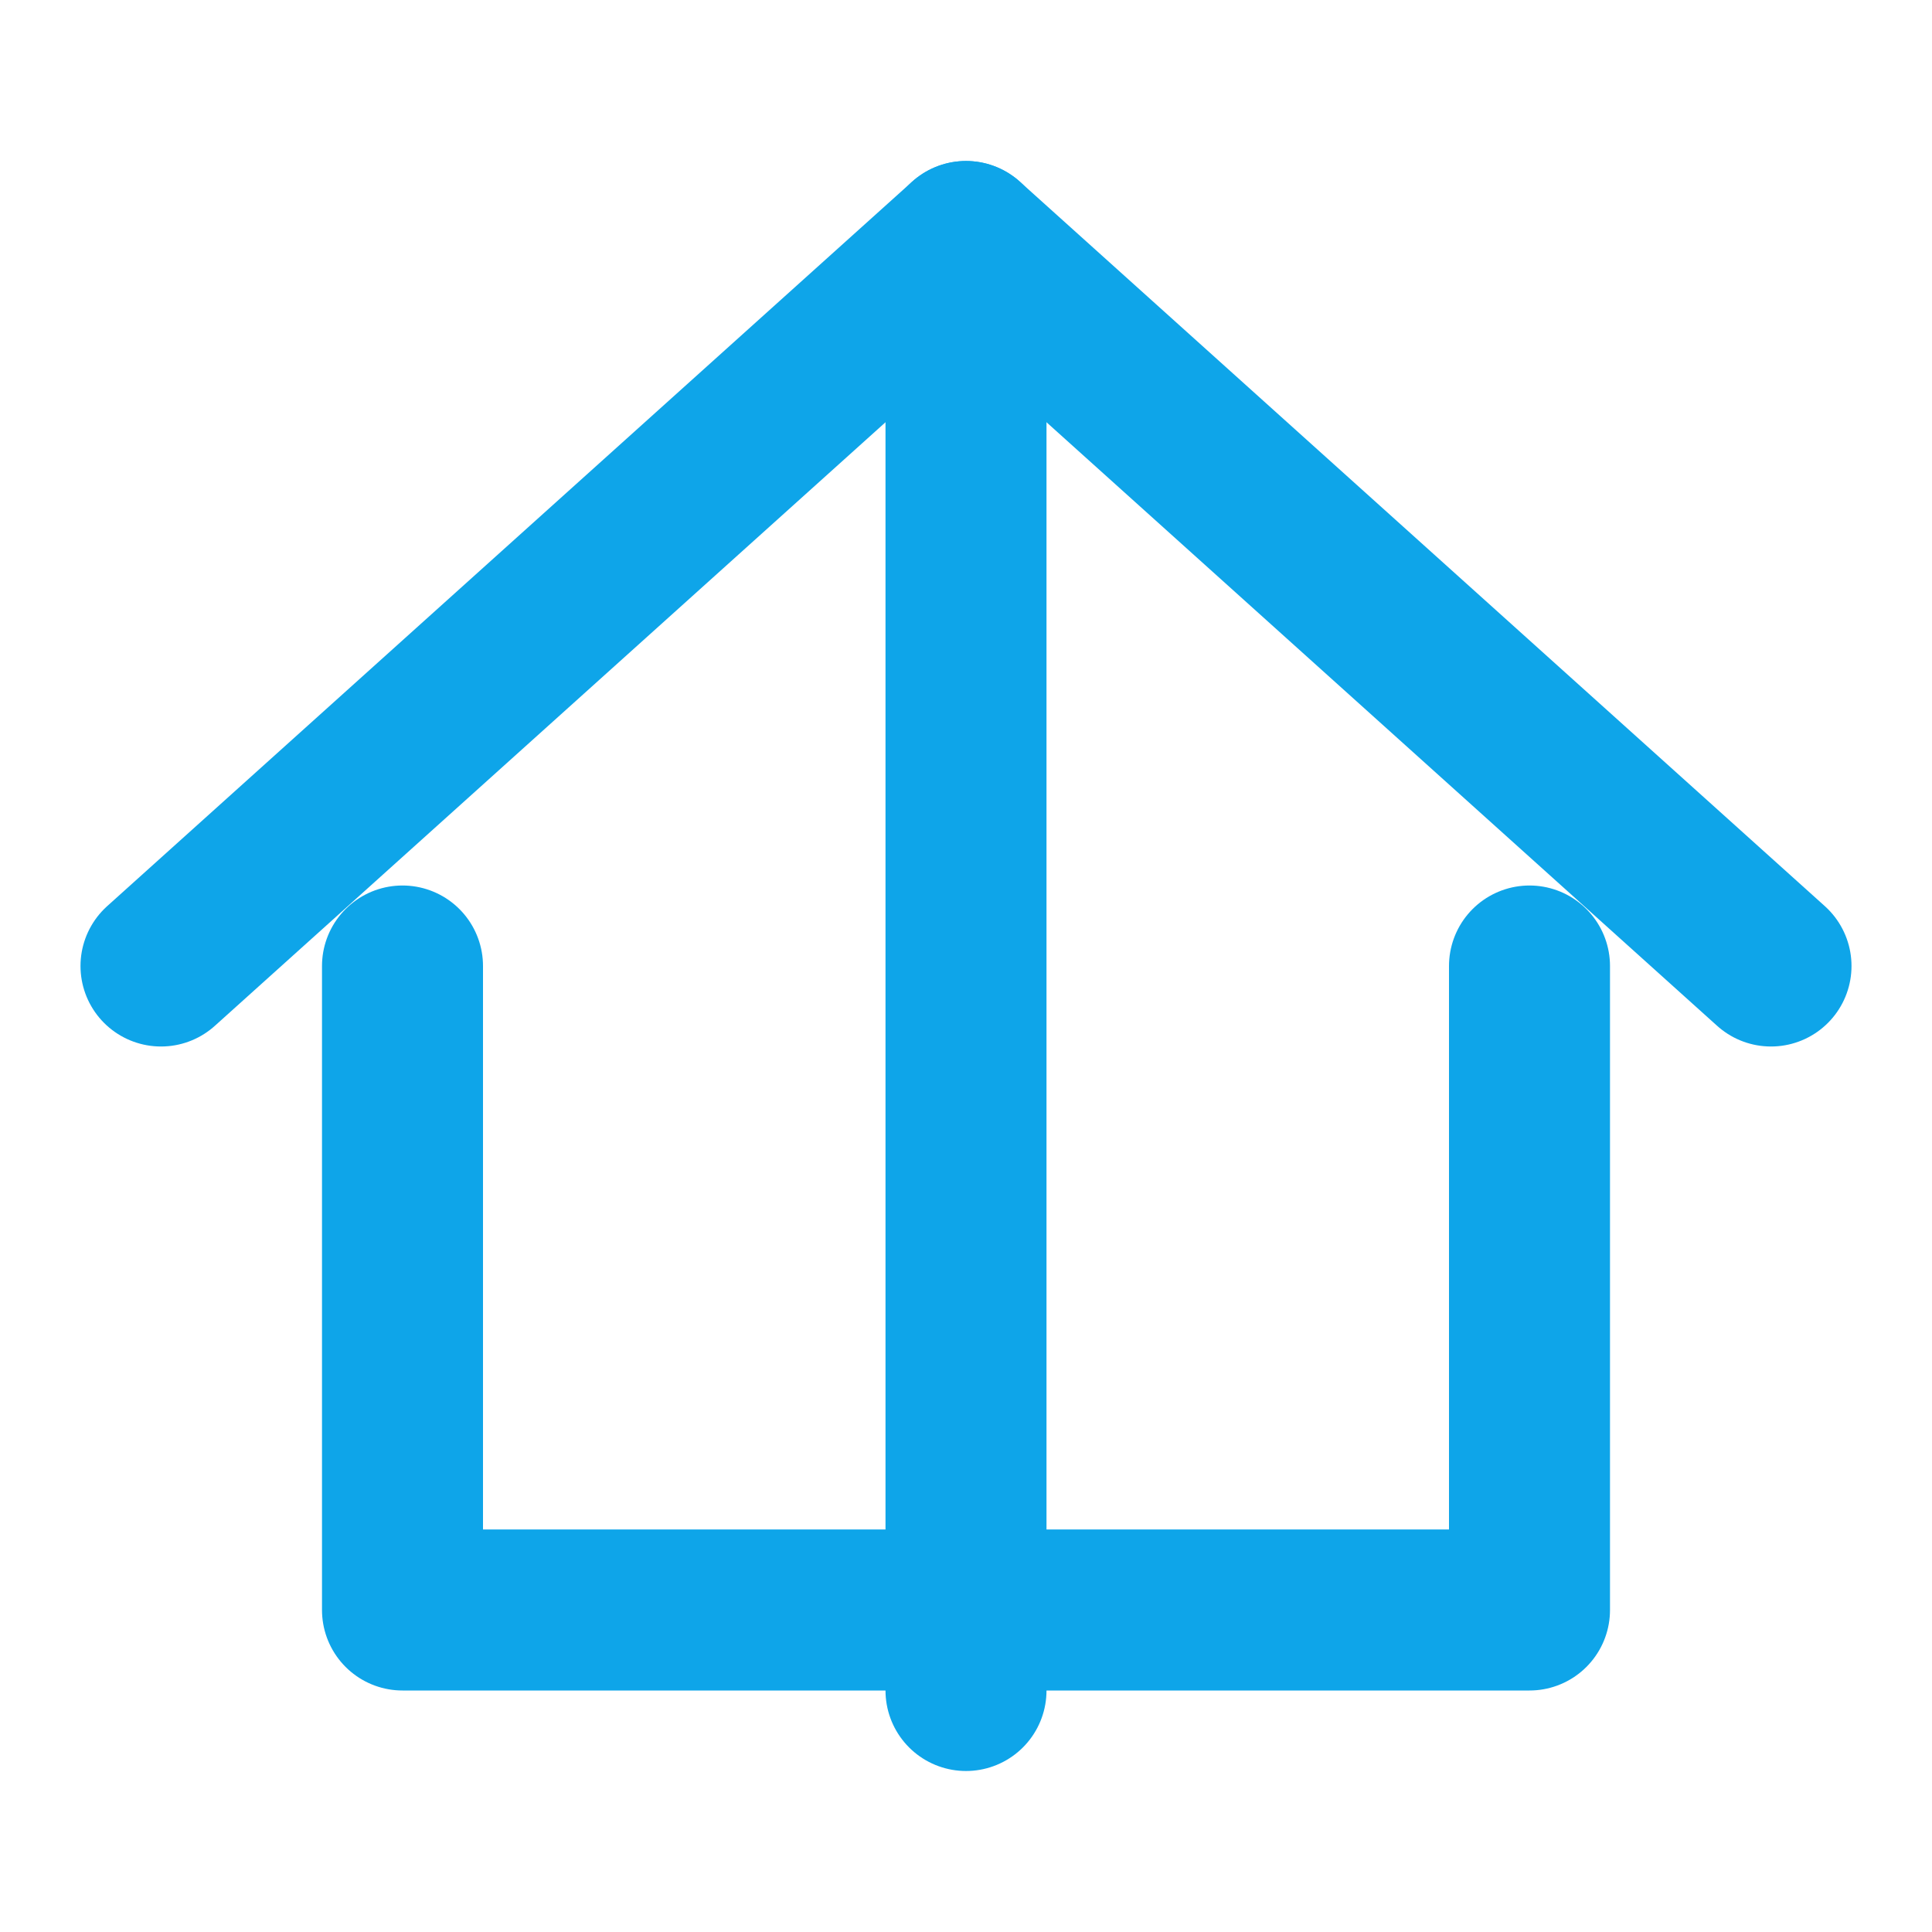
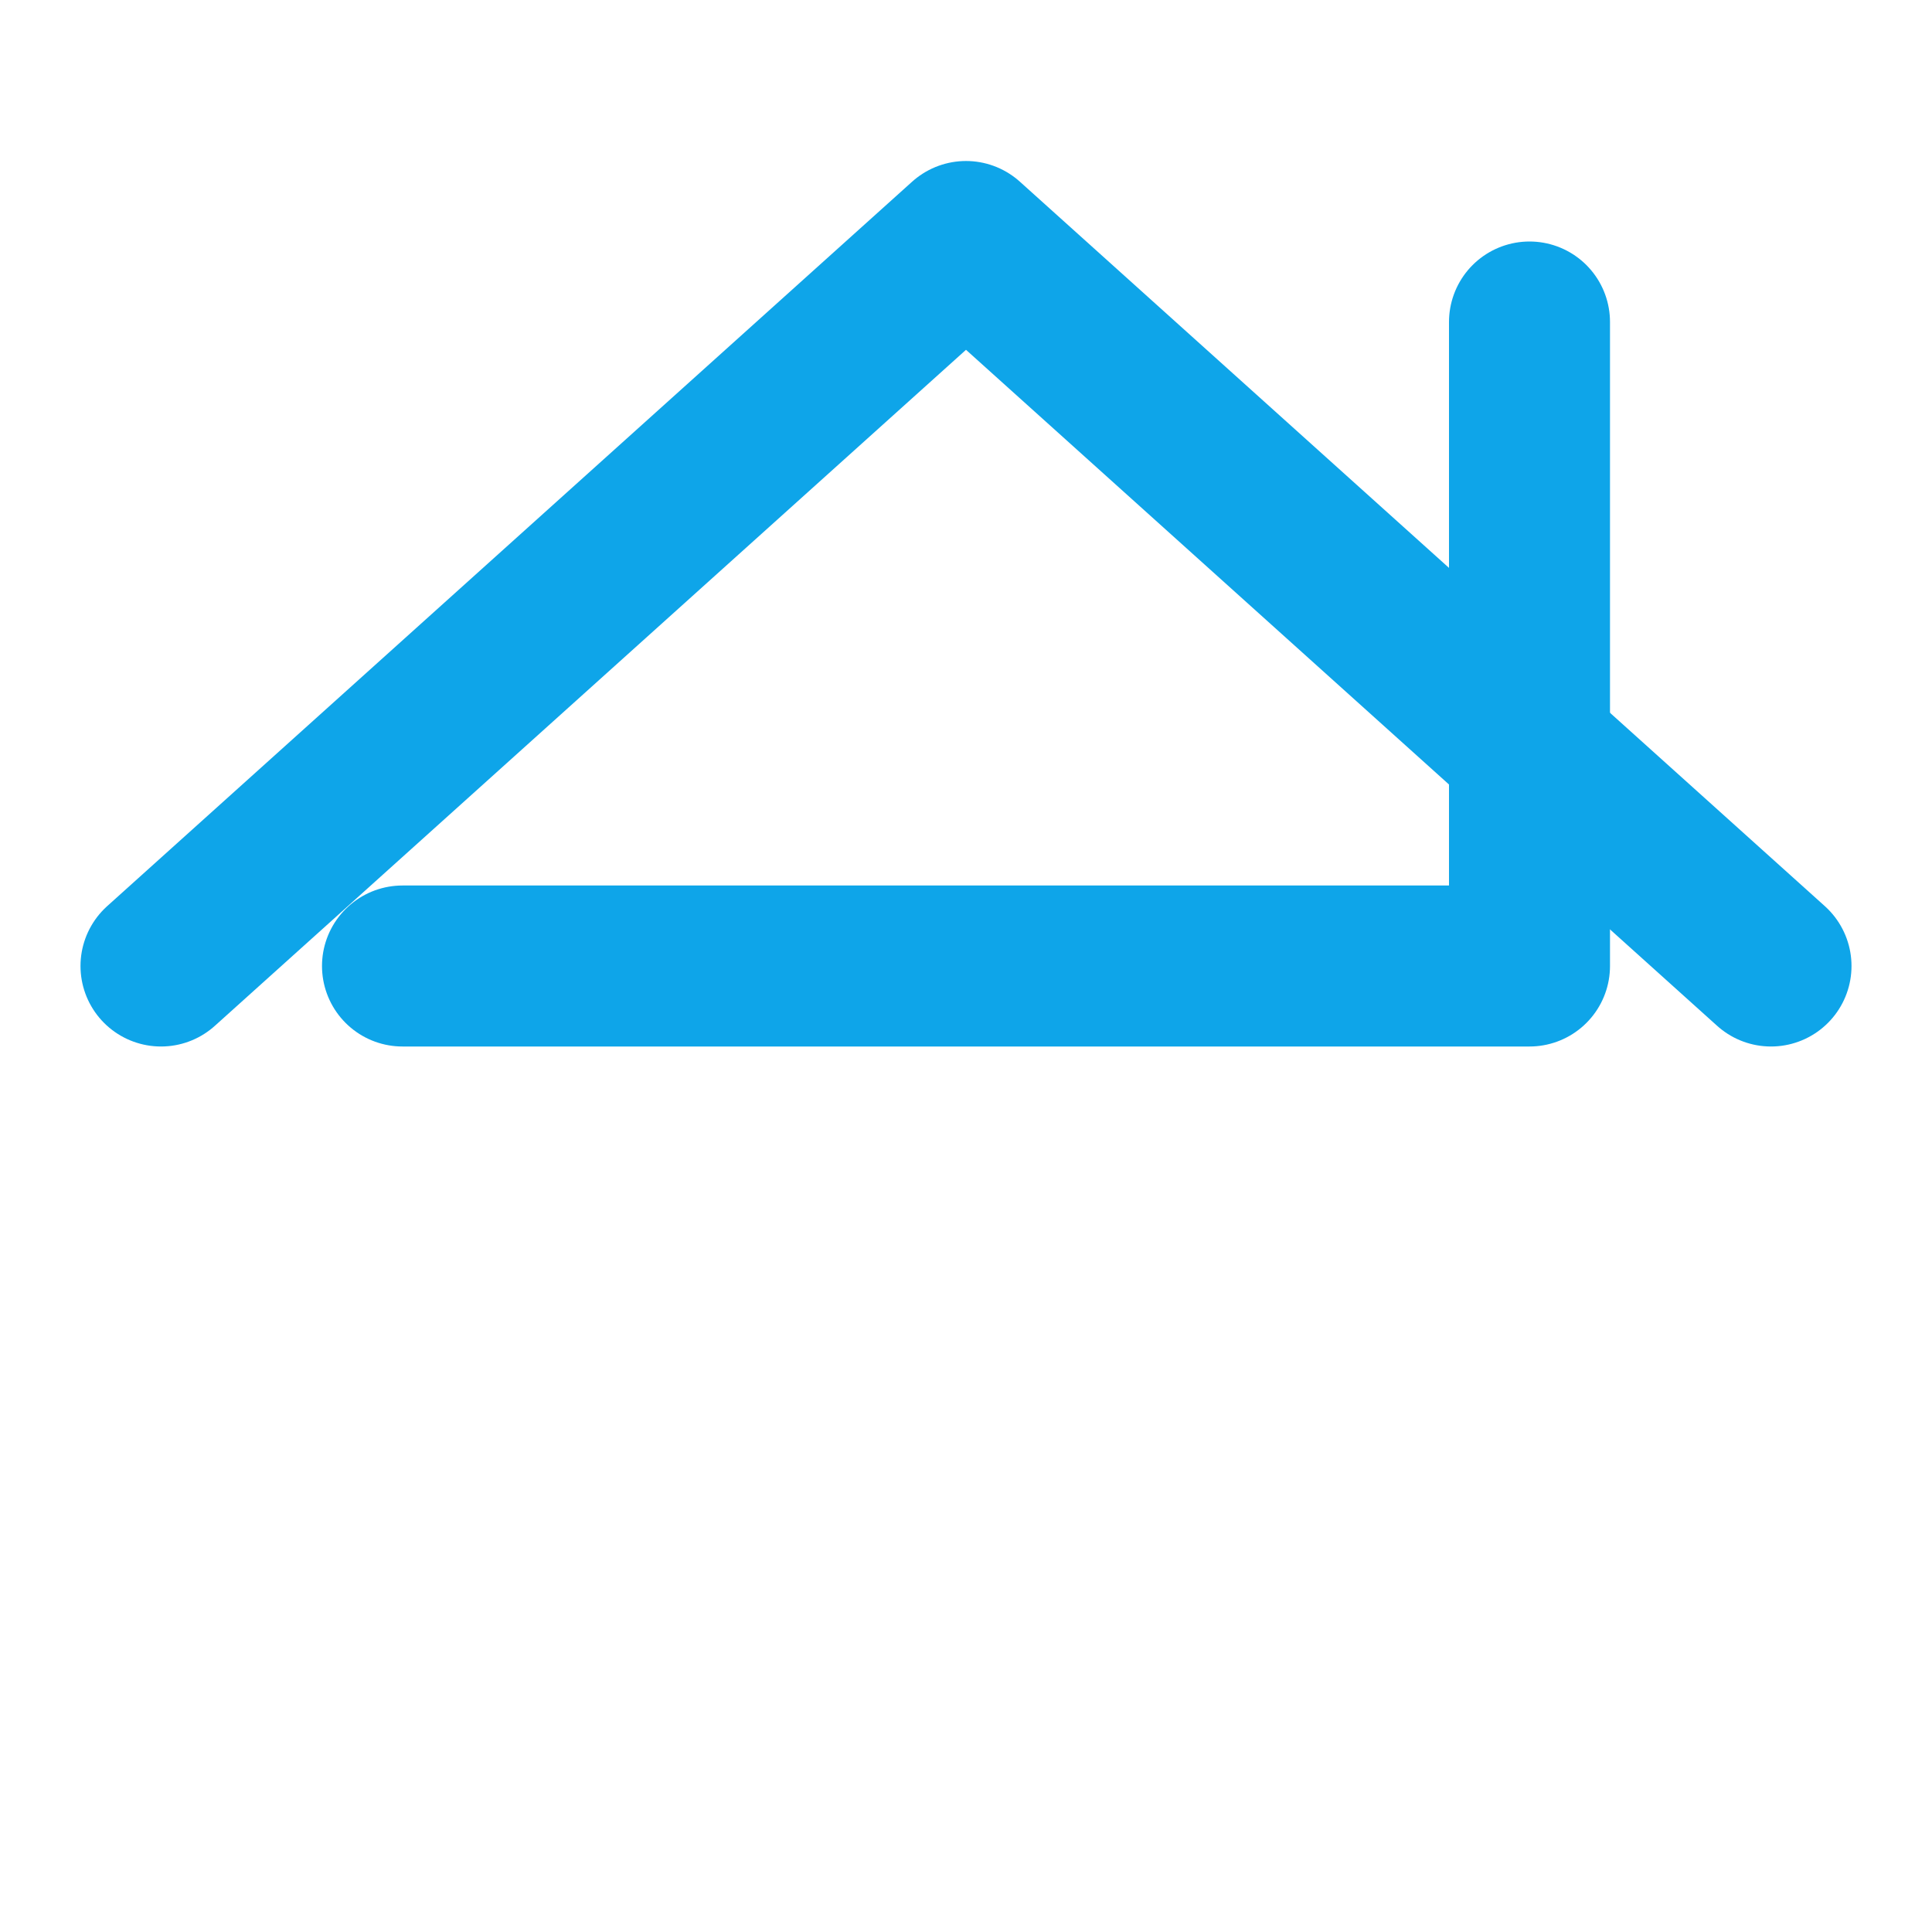
<svg xmlns="http://www.w3.org/2000/svg" width="64" height="64" viewBox="0 0 24 24" fill="none" stroke="#0ea5e9" stroke-width="2" stroke-linecap="round" stroke-linejoin="round">
  <path d="M2 12l10-9 10 9" />
-   <path d="M12 3v18" />
-   <path d="M5 12v8h14v-8" />
+   <path d="M5 12h14v-8" />
</svg>